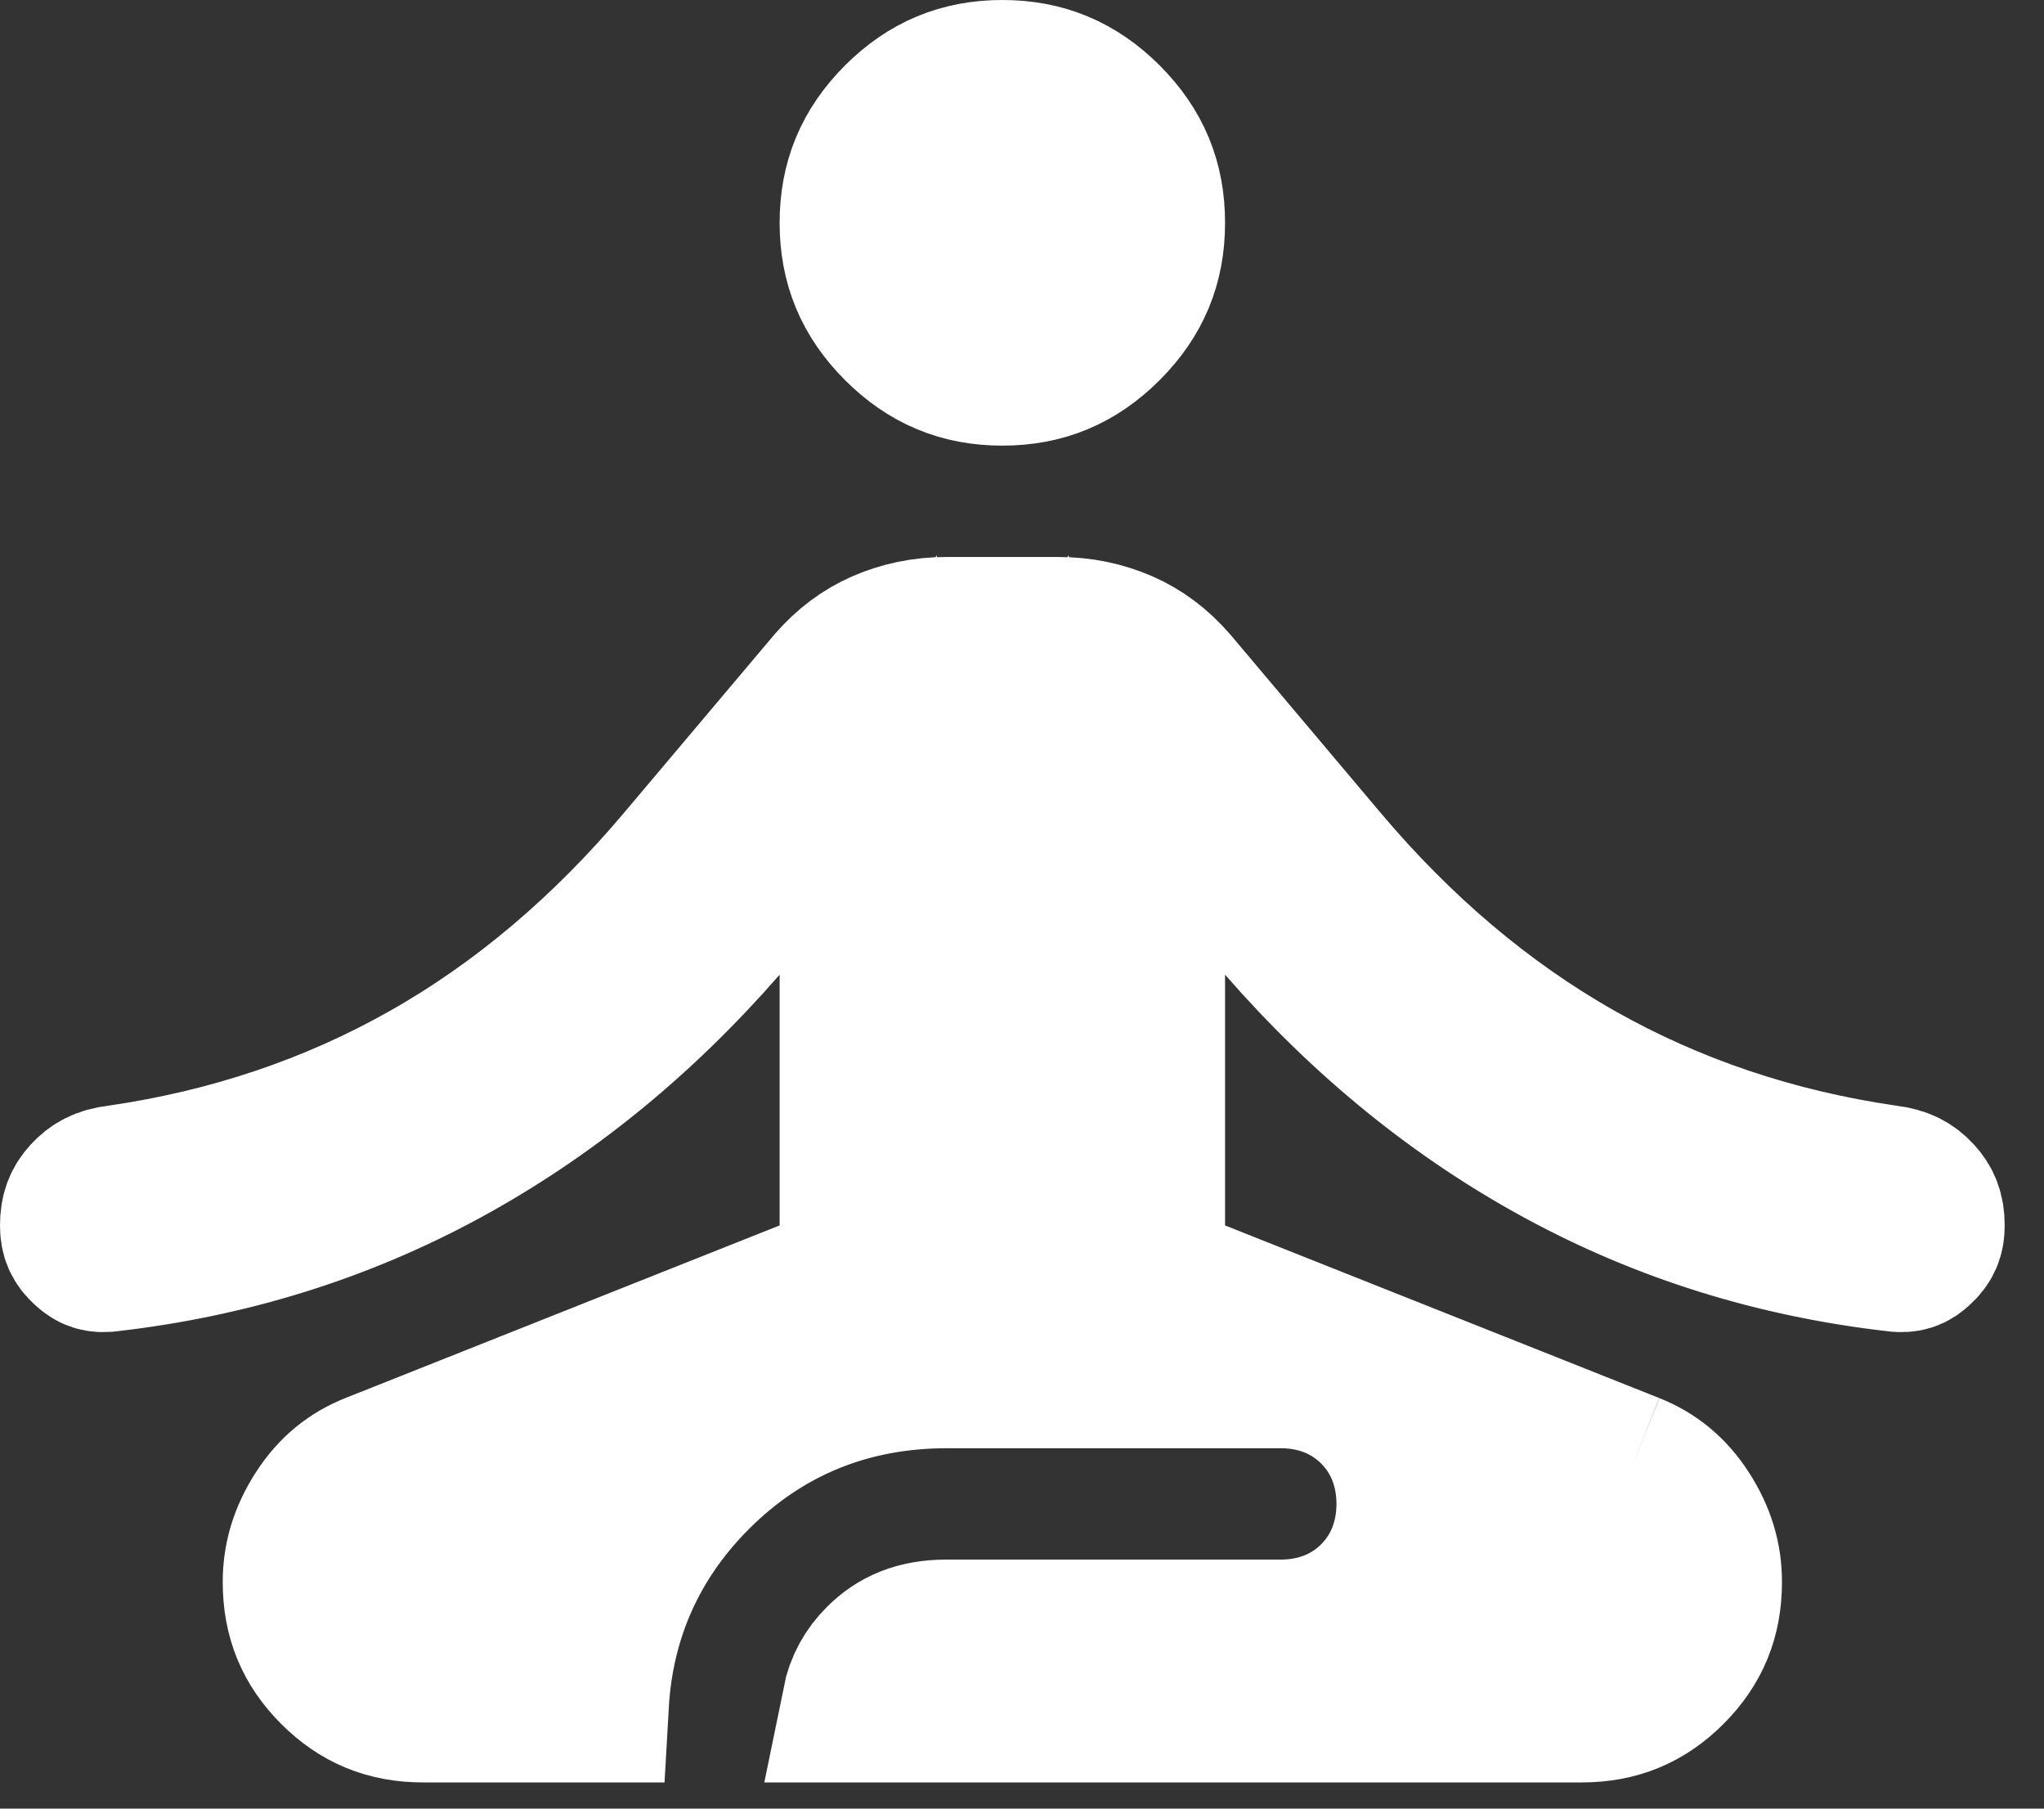
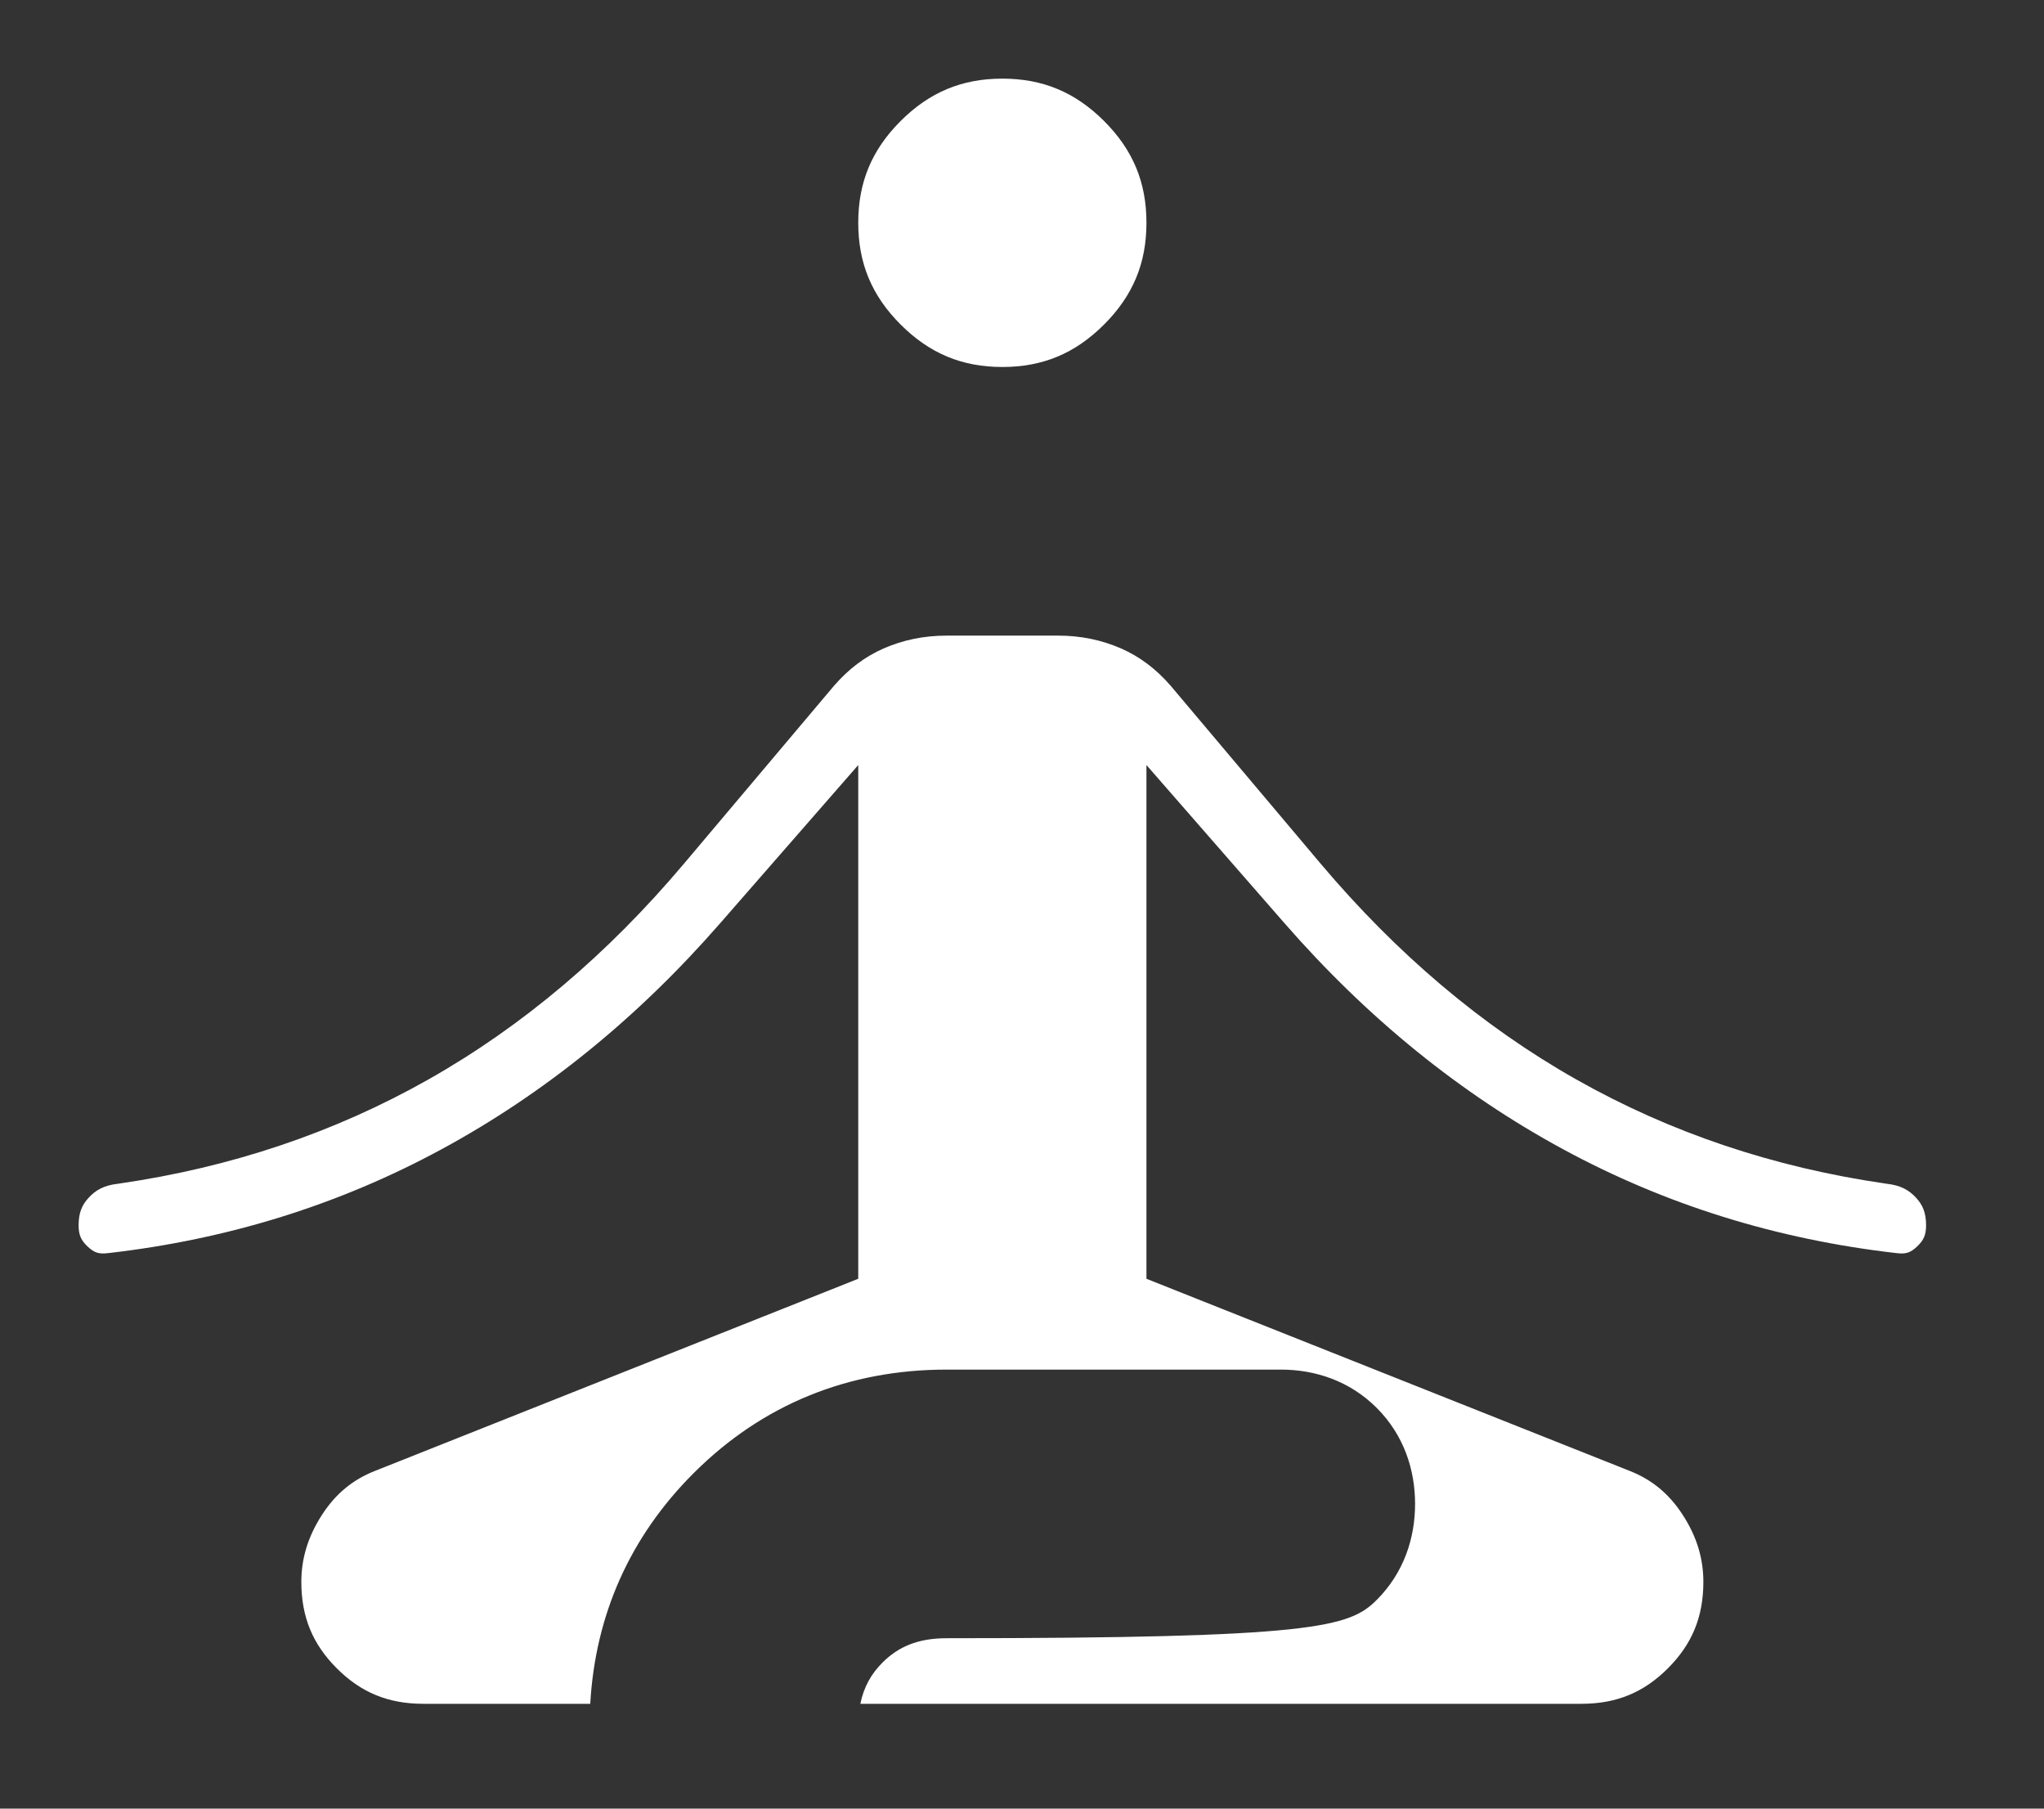
<svg xmlns="http://www.w3.org/2000/svg" width="26" height="23" viewBox="0 0 26 23" fill="none">
  <rect x="0" y="0" width="26" height="23" fill="#333333" stroke="none" />
-   <path d="M10.286 16.513L10.917 16.262V15.583V12.396V9.729L9.163 11.738C8.103 12.953 6.92 13.909 5.615 14.616C4.315 15.32 2.904 15.761 1.374 15.936L1.371 15.936C1.256 15.95 1.198 15.929 1.12 15.857C1.031 15.775 1 15.705 1 15.583C1 15.42 1.044 15.322 1.127 15.232C1.216 15.135 1.321 15.074 1.498 15.054L1.512 15.052L1.525 15.05C2.94 14.844 4.251 14.405 5.45 13.727C6.651 13.048 7.732 12.13 8.697 10.987L10.607 8.723C10.798 8.502 11.007 8.349 11.238 8.247C11.486 8.139 11.75 8.083 12.042 8.083H13.458C13.75 8.083 14.014 8.139 14.262 8.247C14.493 8.349 14.702 8.502 14.893 8.723L16.802 10.987C17.767 12.129 18.849 13.048 20.05 13.727C21.249 14.405 22.56 14.844 23.975 15.05L23.988 15.052L24.002 15.054C24.178 15.074 24.284 15.135 24.373 15.232C24.456 15.322 24.5 15.42 24.5 15.583C24.5 15.705 24.469 15.775 24.38 15.857C24.302 15.929 24.244 15.95 24.129 15.936L24.126 15.936C22.596 15.761 21.185 15.32 19.885 14.616C18.58 13.909 17.397 12.953 16.337 11.738L14.583 9.729V12.396V15.583V16.262L15.214 16.513L20.737 18.708C20.737 18.708 20.737 18.708 20.737 18.708C21.012 18.818 21.229 18.994 21.403 19.262C21.587 19.545 21.667 19.824 21.667 20.117C21.667 20.563 21.522 20.91 21.216 21.216C20.91 21.522 20.563 21.667 20.117 21.667H10.944C10.988 21.449 11.085 21.283 11.226 21.142C11.424 20.945 11.669 20.833 12.042 20.833H16.292C16.724 20.833 17.165 20.693 17.512 20.346C17.859 19.999 18 19.558 18 19.125C18 18.692 17.859 18.251 17.512 17.904C17.165 17.557 16.724 17.417 16.292 17.417H12.042C10.792 17.417 9.697 17.859 8.82 18.737C8.012 19.545 7.572 20.538 7.508 21.667H5.383C4.937 21.667 4.59 21.522 4.284 21.216C3.978 20.91 3.833 20.563 3.833 20.117C3.833 19.824 3.914 19.545 4.097 19.262C4.271 18.994 4.487 18.818 4.763 18.708C4.762 18.708 4.763 18.708 4.763 18.708L10.286 16.513ZM12.75 4.667C12.238 4.667 11.825 4.496 11.456 4.127C11.087 3.758 10.917 3.345 10.917 2.833C10.917 2.321 11.087 1.908 11.456 1.539C11.825 1.171 12.238 1 12.75 1C13.262 1 13.675 1.171 14.044 1.539C14.413 1.908 14.583 2.321 14.583 2.833C14.583 3.345 14.413 3.758 14.044 4.127C13.675 4.496 13.262 4.667 12.75 4.667Z" fill="white" />
-   <path d="M20.737 18.708L15.214 16.513L14.583 16.262V15.583V12.396V9.729L16.337 11.738C17.397 12.953 18.58 13.909 19.885 14.616C21.185 15.32 22.596 15.761 24.126 15.936L24.129 15.936C24.244 15.95 24.302 15.929 24.38 15.857C24.469 15.775 24.5 15.705 24.5 15.583C24.5 15.42 24.456 15.322 24.373 15.232C24.284 15.135 24.178 15.074 24.002 15.054L23.988 15.052L23.975 15.05C22.56 14.844 21.249 14.405 20.05 13.727C18.849 13.048 17.767 12.129 16.802 10.987L14.893 8.723C14.702 8.502 14.493 8.349 14.262 8.247C14.014 8.139 13.75 8.083 13.458 8.083H12.042C11.75 8.083 11.486 8.139 11.238 8.247C11.007 8.349 10.798 8.502 10.607 8.723L8.697 10.987C7.732 12.13 6.651 13.048 5.45 13.727C4.251 14.405 2.94 14.844 1.525 15.05L1.512 15.052L1.498 15.054C1.321 15.074 1.216 15.135 1.127 15.232C1.044 15.322 1 15.42 1 15.583C1 15.705 1.031 15.775 1.12 15.857C1.198 15.929 1.256 15.95 1.371 15.936L1.374 15.936C2.904 15.761 4.315 15.32 5.615 14.616C6.92 13.909 8.103 12.953 9.163 11.738L10.917 9.729V12.396V15.583V16.262L10.286 16.513L4.763 18.708M20.737 18.708C20.737 18.708 20.737 18.708 20.737 18.708ZM20.737 18.708C21.012 18.818 21.229 18.994 21.403 19.262C21.587 19.545 21.667 19.824 21.667 20.117C21.667 20.563 21.522 20.91 21.216 21.216C20.91 21.522 20.563 21.667 20.117 21.667H10.944C10.988 21.449 11.085 21.283 11.226 21.142C11.424 20.945 11.669 20.833 12.042 20.833H16.292C16.724 20.833 17.165 20.693 17.512 20.346C17.859 19.999 18 19.558 18 19.125C18 18.692 17.859 18.251 17.512 17.904C17.165 17.557 16.724 17.417 16.292 17.417H12.042C10.792 17.417 9.697 17.859 8.82 18.737C8.012 19.545 7.572 20.538 7.508 21.667H5.383C4.937 21.667 4.59 21.522 4.284 21.216C3.978 20.91 3.833 20.563 3.833 20.117C3.833 19.824 3.914 19.545 4.097 19.262C4.271 18.994 4.487 18.818 4.763 18.708M4.763 18.708C4.763 18.708 4.762 18.708 4.763 18.708ZM12.75 4.667C12.238 4.667 11.825 4.496 11.456 4.127C11.087 3.758 10.917 3.345 10.917 2.833C10.917 2.321 11.087 1.908 11.456 1.539C11.825 1.171 12.238 1 12.75 1C13.262 1 13.675 1.171 14.044 1.539C14.413 1.908 14.583 2.321 14.583 2.833C14.583 3.345 14.413 3.758 14.044 4.127C13.675 4.496 13.262 4.667 12.75 4.667Z" stroke="white" stroke-width="2" />
+   <path d="M10.286 16.513L10.917 16.262V15.583V12.396V9.729L9.163 11.738C8.103 12.953 6.92 13.909 5.615 14.616C4.315 15.32 2.904 15.761 1.374 15.936L1.371 15.936C1.256 15.95 1.198 15.929 1.12 15.857C1.031 15.775 1 15.705 1 15.583C1 15.42 1.044 15.322 1.127 15.232C1.216 15.135 1.321 15.074 1.498 15.054L1.512 15.052L1.525 15.05C2.94 14.844 4.251 14.405 5.45 13.727C6.651 13.048 7.732 12.13 8.697 10.987L10.607 8.723C10.798 8.502 11.007 8.349 11.238 8.247C11.486 8.139 11.75 8.083 12.042 8.083H13.458C13.75 8.083 14.014 8.139 14.262 8.247C14.493 8.349 14.702 8.502 14.893 8.723L16.802 10.987C17.767 12.129 18.849 13.048 20.05 13.727C21.249 14.405 22.56 14.844 23.975 15.05L23.988 15.052L24.002 15.054C24.178 15.074 24.284 15.135 24.373 15.232C24.456 15.322 24.5 15.42 24.5 15.583C24.5 15.705 24.469 15.775 24.38 15.857C24.302 15.929 24.244 15.95 24.129 15.936L24.126 15.936C22.596 15.761 21.185 15.32 19.885 14.616C18.58 13.909 17.397 12.953 16.337 11.738L14.583 9.729V12.396V15.583V16.262L15.214 16.513L20.737 18.708C20.737 18.708 20.737 18.708 20.737 18.708C21.012 18.818 21.229 18.994 21.403 19.262C21.587 19.545 21.667 19.824 21.667 20.117C21.667 20.563 21.522 20.91 21.216 21.216C20.91 21.522 20.563 21.667 20.117 21.667H10.944C10.988 21.449 11.085 21.283 11.226 21.142C11.424 20.945 11.669 20.833 12.042 20.833C16.724 20.833 17.165 20.693 17.512 20.346C17.859 19.999 18 19.558 18 19.125C18 18.692 17.859 18.251 17.512 17.904C17.165 17.557 16.724 17.417 16.292 17.417H12.042C10.792 17.417 9.697 17.859 8.82 18.737C8.012 19.545 7.572 20.538 7.508 21.667H5.383C4.937 21.667 4.59 21.522 4.284 21.216C3.978 20.91 3.833 20.563 3.833 20.117C3.833 19.824 3.914 19.545 4.097 19.262C4.271 18.994 4.487 18.818 4.763 18.708C4.762 18.708 4.763 18.708 4.763 18.708L10.286 16.513ZM12.75 4.667C12.238 4.667 11.825 4.496 11.456 4.127C11.087 3.758 10.917 3.345 10.917 2.833C10.917 2.321 11.087 1.908 11.456 1.539C11.825 1.171 12.238 1 12.75 1C13.262 1 13.675 1.171 14.044 1.539C14.413 1.908 14.583 2.321 14.583 2.833C14.583 3.345 14.413 3.758 14.044 4.127C13.675 4.496 13.262 4.667 12.75 4.667Z" fill="white" />
</svg>